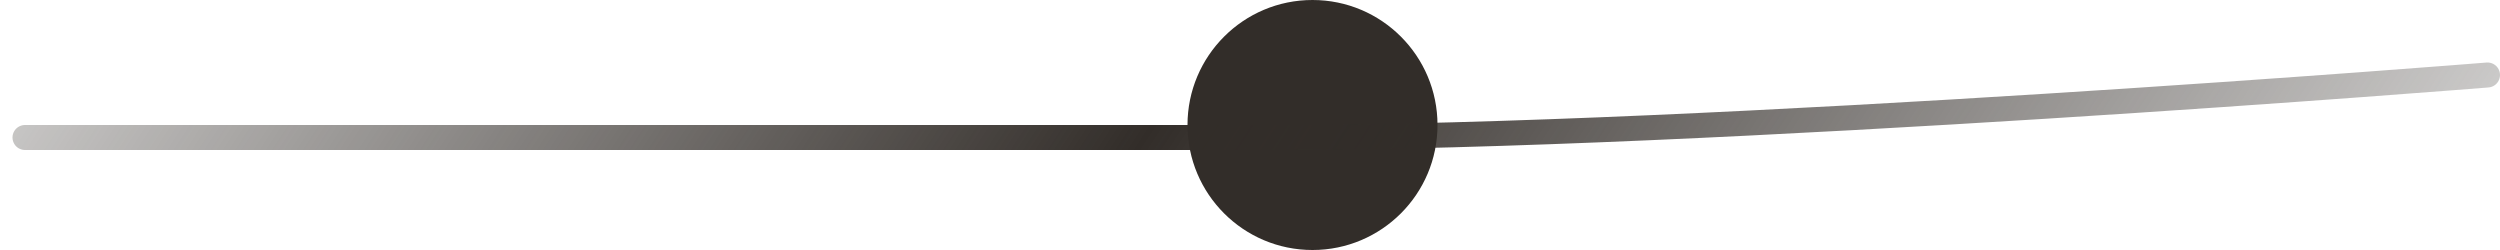
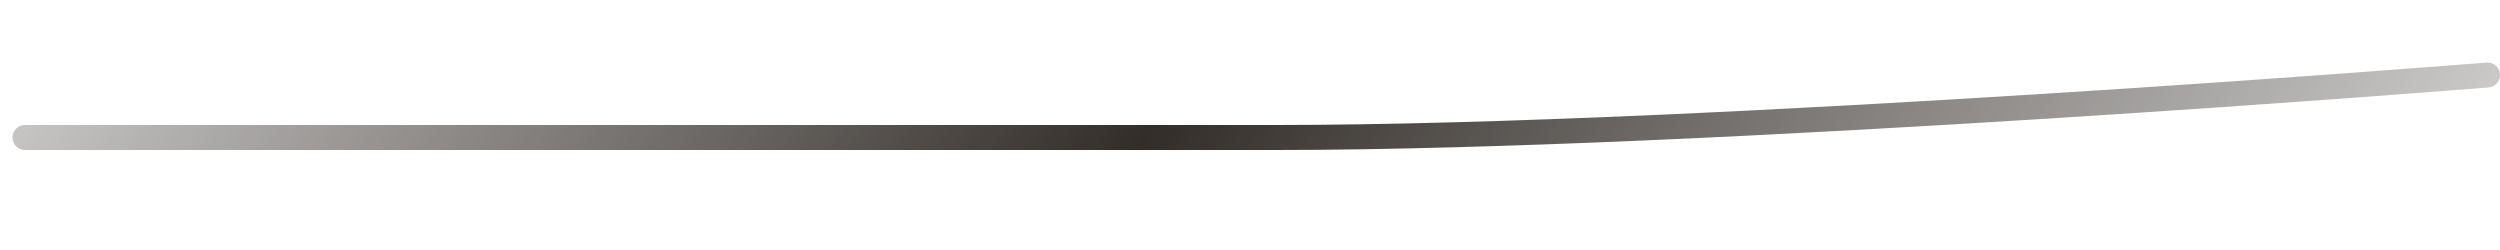
<svg xmlns="http://www.w3.org/2000/svg" width="100" height="10" viewBox="0 0 100 10" fill="none">
-   <circle cx="52.5" cy="5" r="5" fill="#322D29" />
  <path d="M1 5.5C1 5.5 36.481 5.5 51 5.5C68.5 5.5 99.5 3 99.5 3" stroke="url(#paint0_linear_591_91)" stroke-linecap="round" />
  <defs>
    <linearGradient id="paint0_linear_591_91" x1="5" y1="-18.5" x2="89.174" y2="36.574" gradientUnits="userSpaceOnUse">
      <stop stop-color="#322D29" stop-opacity="0.1" />
      <stop offset="0.47" stop-color="#322D29" />
      <stop offset="1" stop-color="#322D29" stop-opacity="0.1" />
    </linearGradient>
  </defs>
</svg>